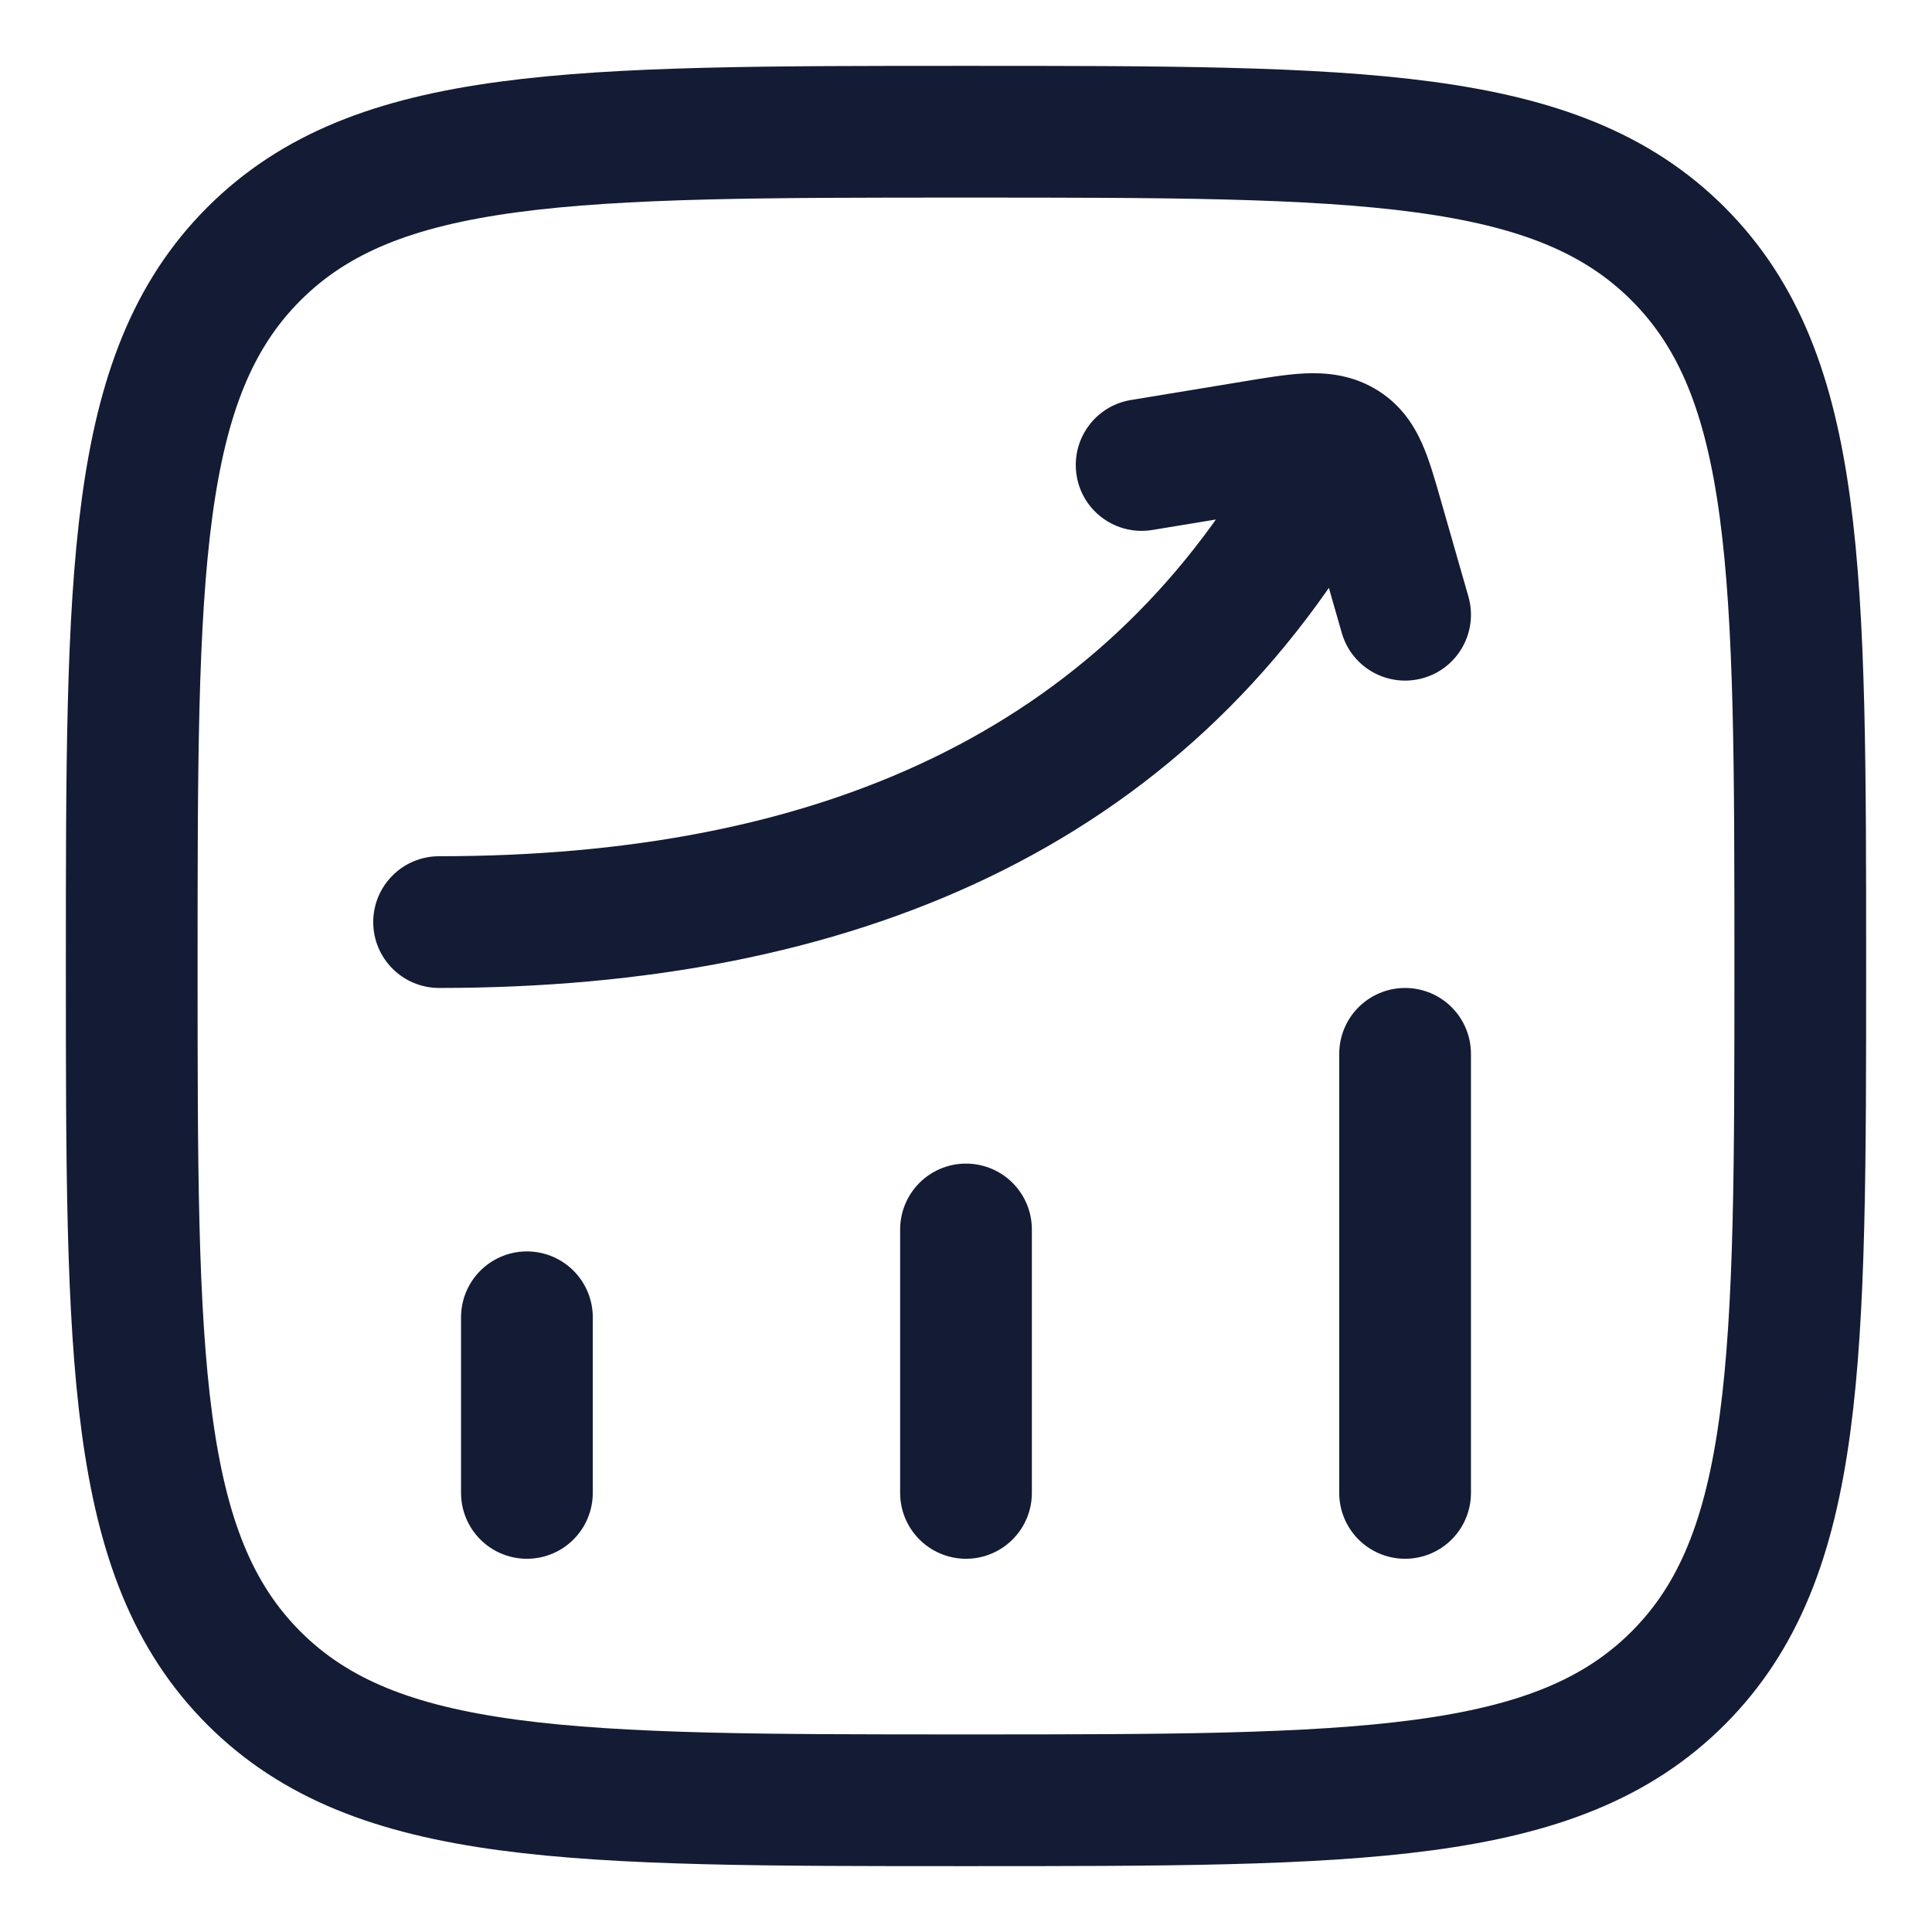
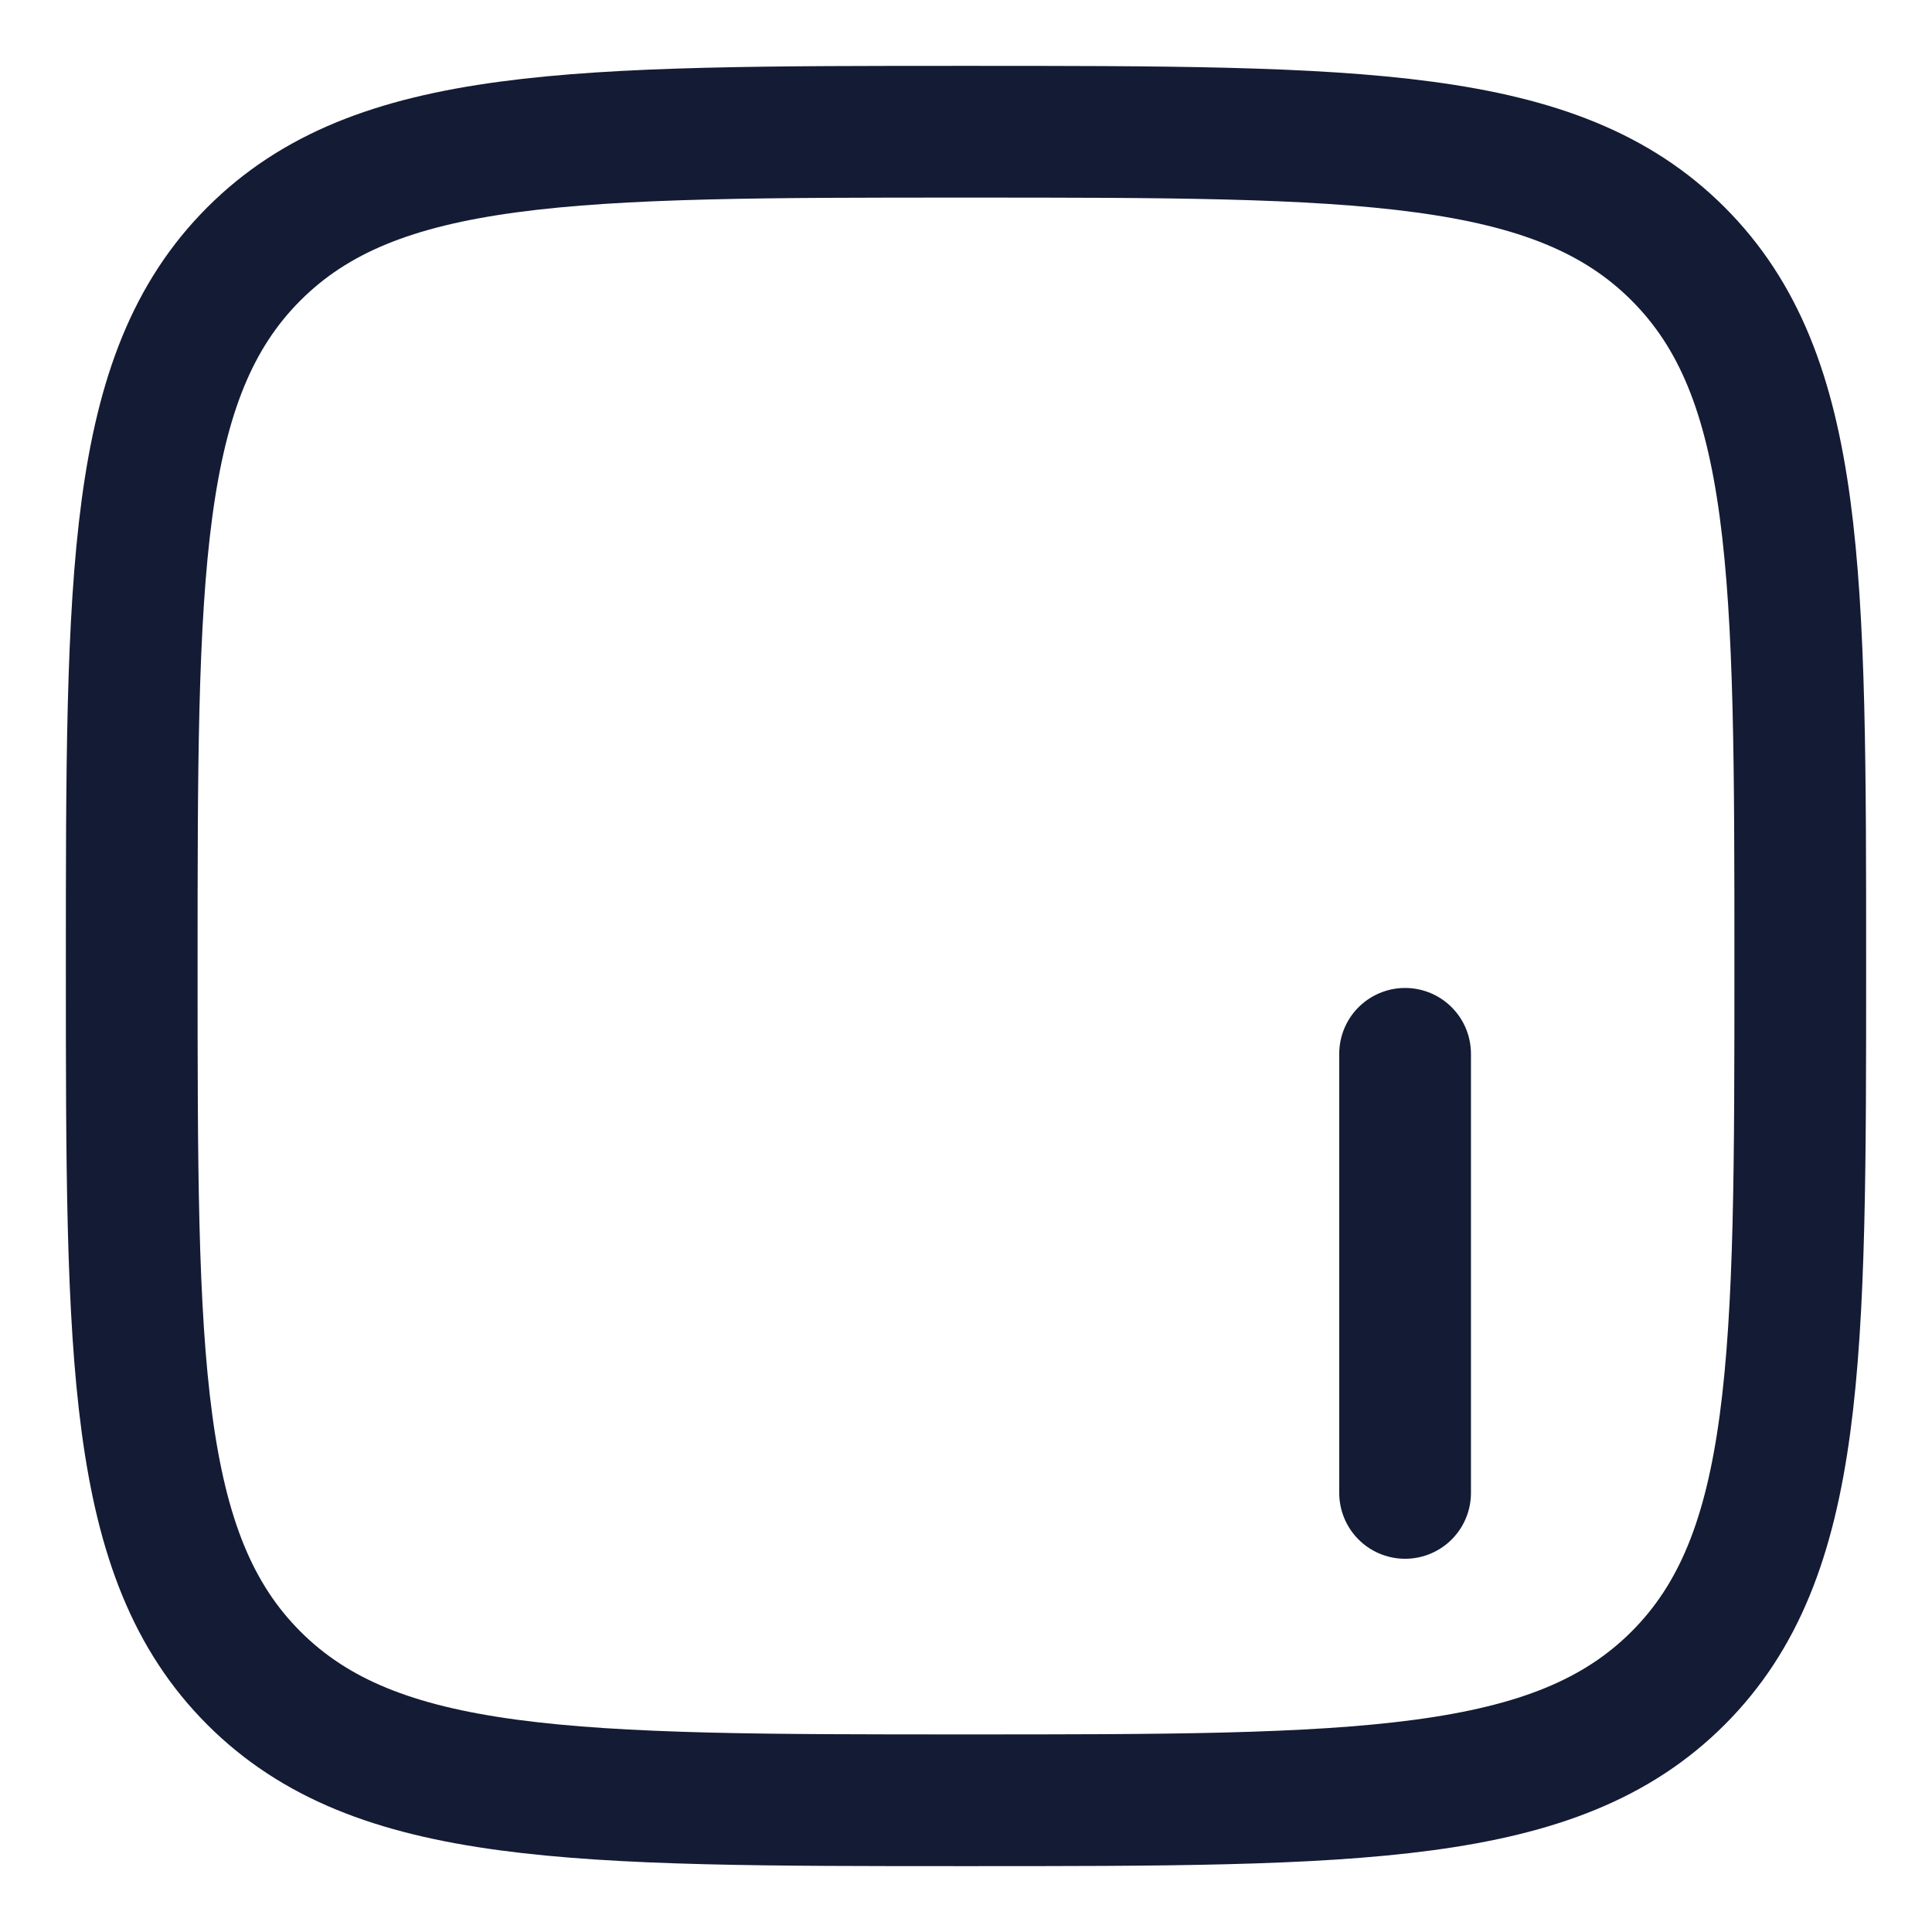
<svg xmlns="http://www.w3.org/2000/svg" width="20" height="20" viewBox="0 0 22 22" fill="none">
-   <path d="M6 17L6 15" stroke="#141B34" stroke-width="1.5" stroke-linecap="round" />
-   <path d="M11 17L11 14" stroke="#141B34" stroke-width="1.5" stroke-linecap="round" />
  <path d="M16 17L16 12" stroke="#141B34" stroke-width="1.5" stroke-linecap="round" />
-   <path d="M5 9.75C4.586 9.75 4.25 10.086 4.25 10.5C4.25 10.914 4.586 11.25 5 11.25V9.75ZM15.651 5.872C15.857 5.512 15.732 5.054 15.372 4.849C15.012 4.643 14.554 4.768 14.349 5.128L15.651 5.872ZM12.878 4.555C12.469 4.622 12.193 5.008 12.26 5.417C12.327 5.826 12.713 6.102 13.122 6.035L12.878 4.555ZM14.268 5.086L14.146 4.346L14.268 5.086ZM15.682 5.89L14.961 6.096L15.682 5.89ZM15.279 7.207C15.393 7.605 15.808 7.835 16.207 7.721C16.605 7.607 16.835 7.192 16.721 6.793L15.279 7.207ZM15.274 5.072L15.645 4.42L15.645 4.42L15.274 5.072ZM5 11.25C9.674 11.25 13.476 9.678 15.651 5.872L14.349 5.128C12.524 8.322 9.326 9.75 5 9.75V11.25ZM13.122 6.035L14.39 5.826L14.146 4.346L12.878 4.555L13.122 6.035ZM14.961 6.096L15.279 7.207L16.721 6.793L16.403 5.683L14.961 6.096ZM14.39 5.826C14.674 5.779 14.823 5.755 14.927 5.751C15.014 5.747 14.972 5.762 14.903 5.724L15.645 4.42C15.369 4.263 15.09 4.242 14.859 4.252C14.645 4.262 14.394 4.305 14.146 4.346L14.39 5.826ZM16.403 5.683C16.342 5.471 16.276 5.234 16.189 5.041C16.089 4.819 15.93 4.582 15.645 4.42L14.903 5.724C14.873 5.706 14.846 5.682 14.826 5.659C14.81 5.639 14.81 5.632 14.822 5.658C14.834 5.685 14.851 5.73 14.876 5.808C14.9 5.885 14.927 5.976 14.961 6.096L16.403 5.683Z" fill="#141B34" />
  <path d="M1.5 11C1.5 6.522 1.5 4.282 2.891 2.891C4.282 1.5 6.522 1.5 11 1.5C15.478 1.5 17.718 1.5 19.109 2.891C20.5 4.282 20.5 6.522 20.5 11C20.5 15.478 20.5 17.718 19.109 19.109C17.718 20.5 15.478 20.5 11 20.5C6.522 20.5 4.282 20.5 2.891 19.109C1.5 17.718 1.5 15.478 1.5 11Z" stroke="#141B34" stroke-width="1.5" />
</svg>